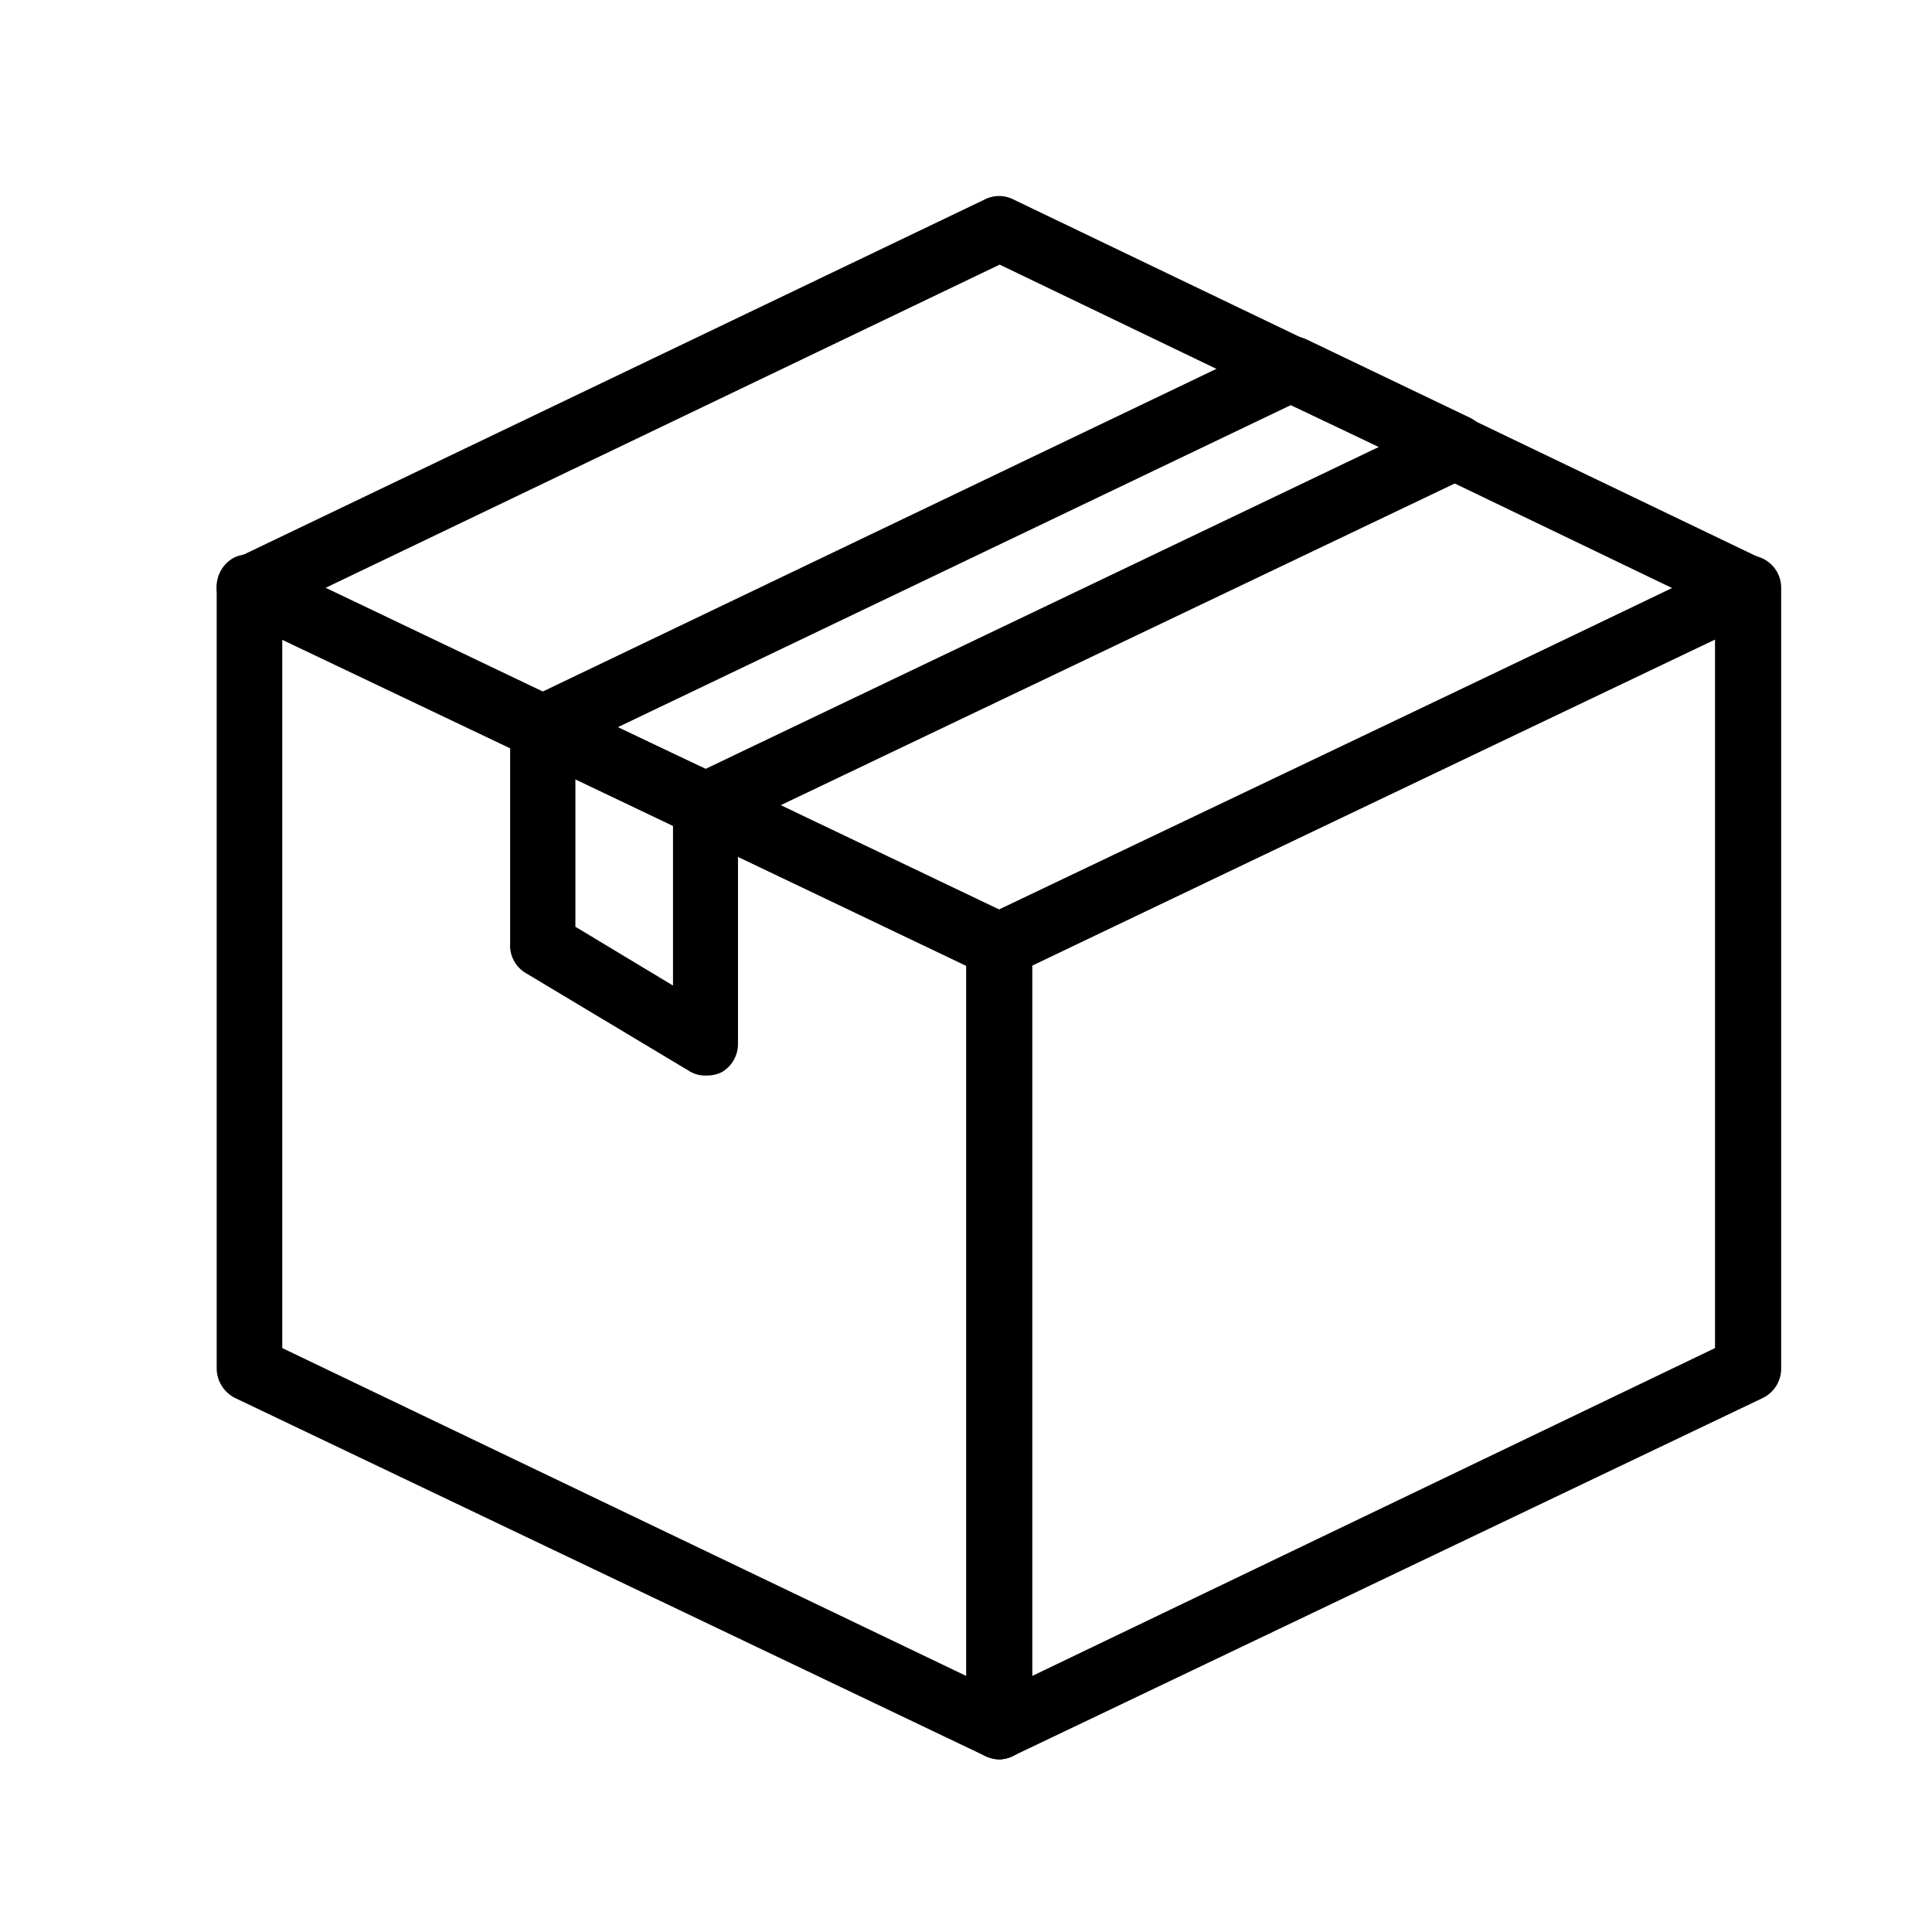
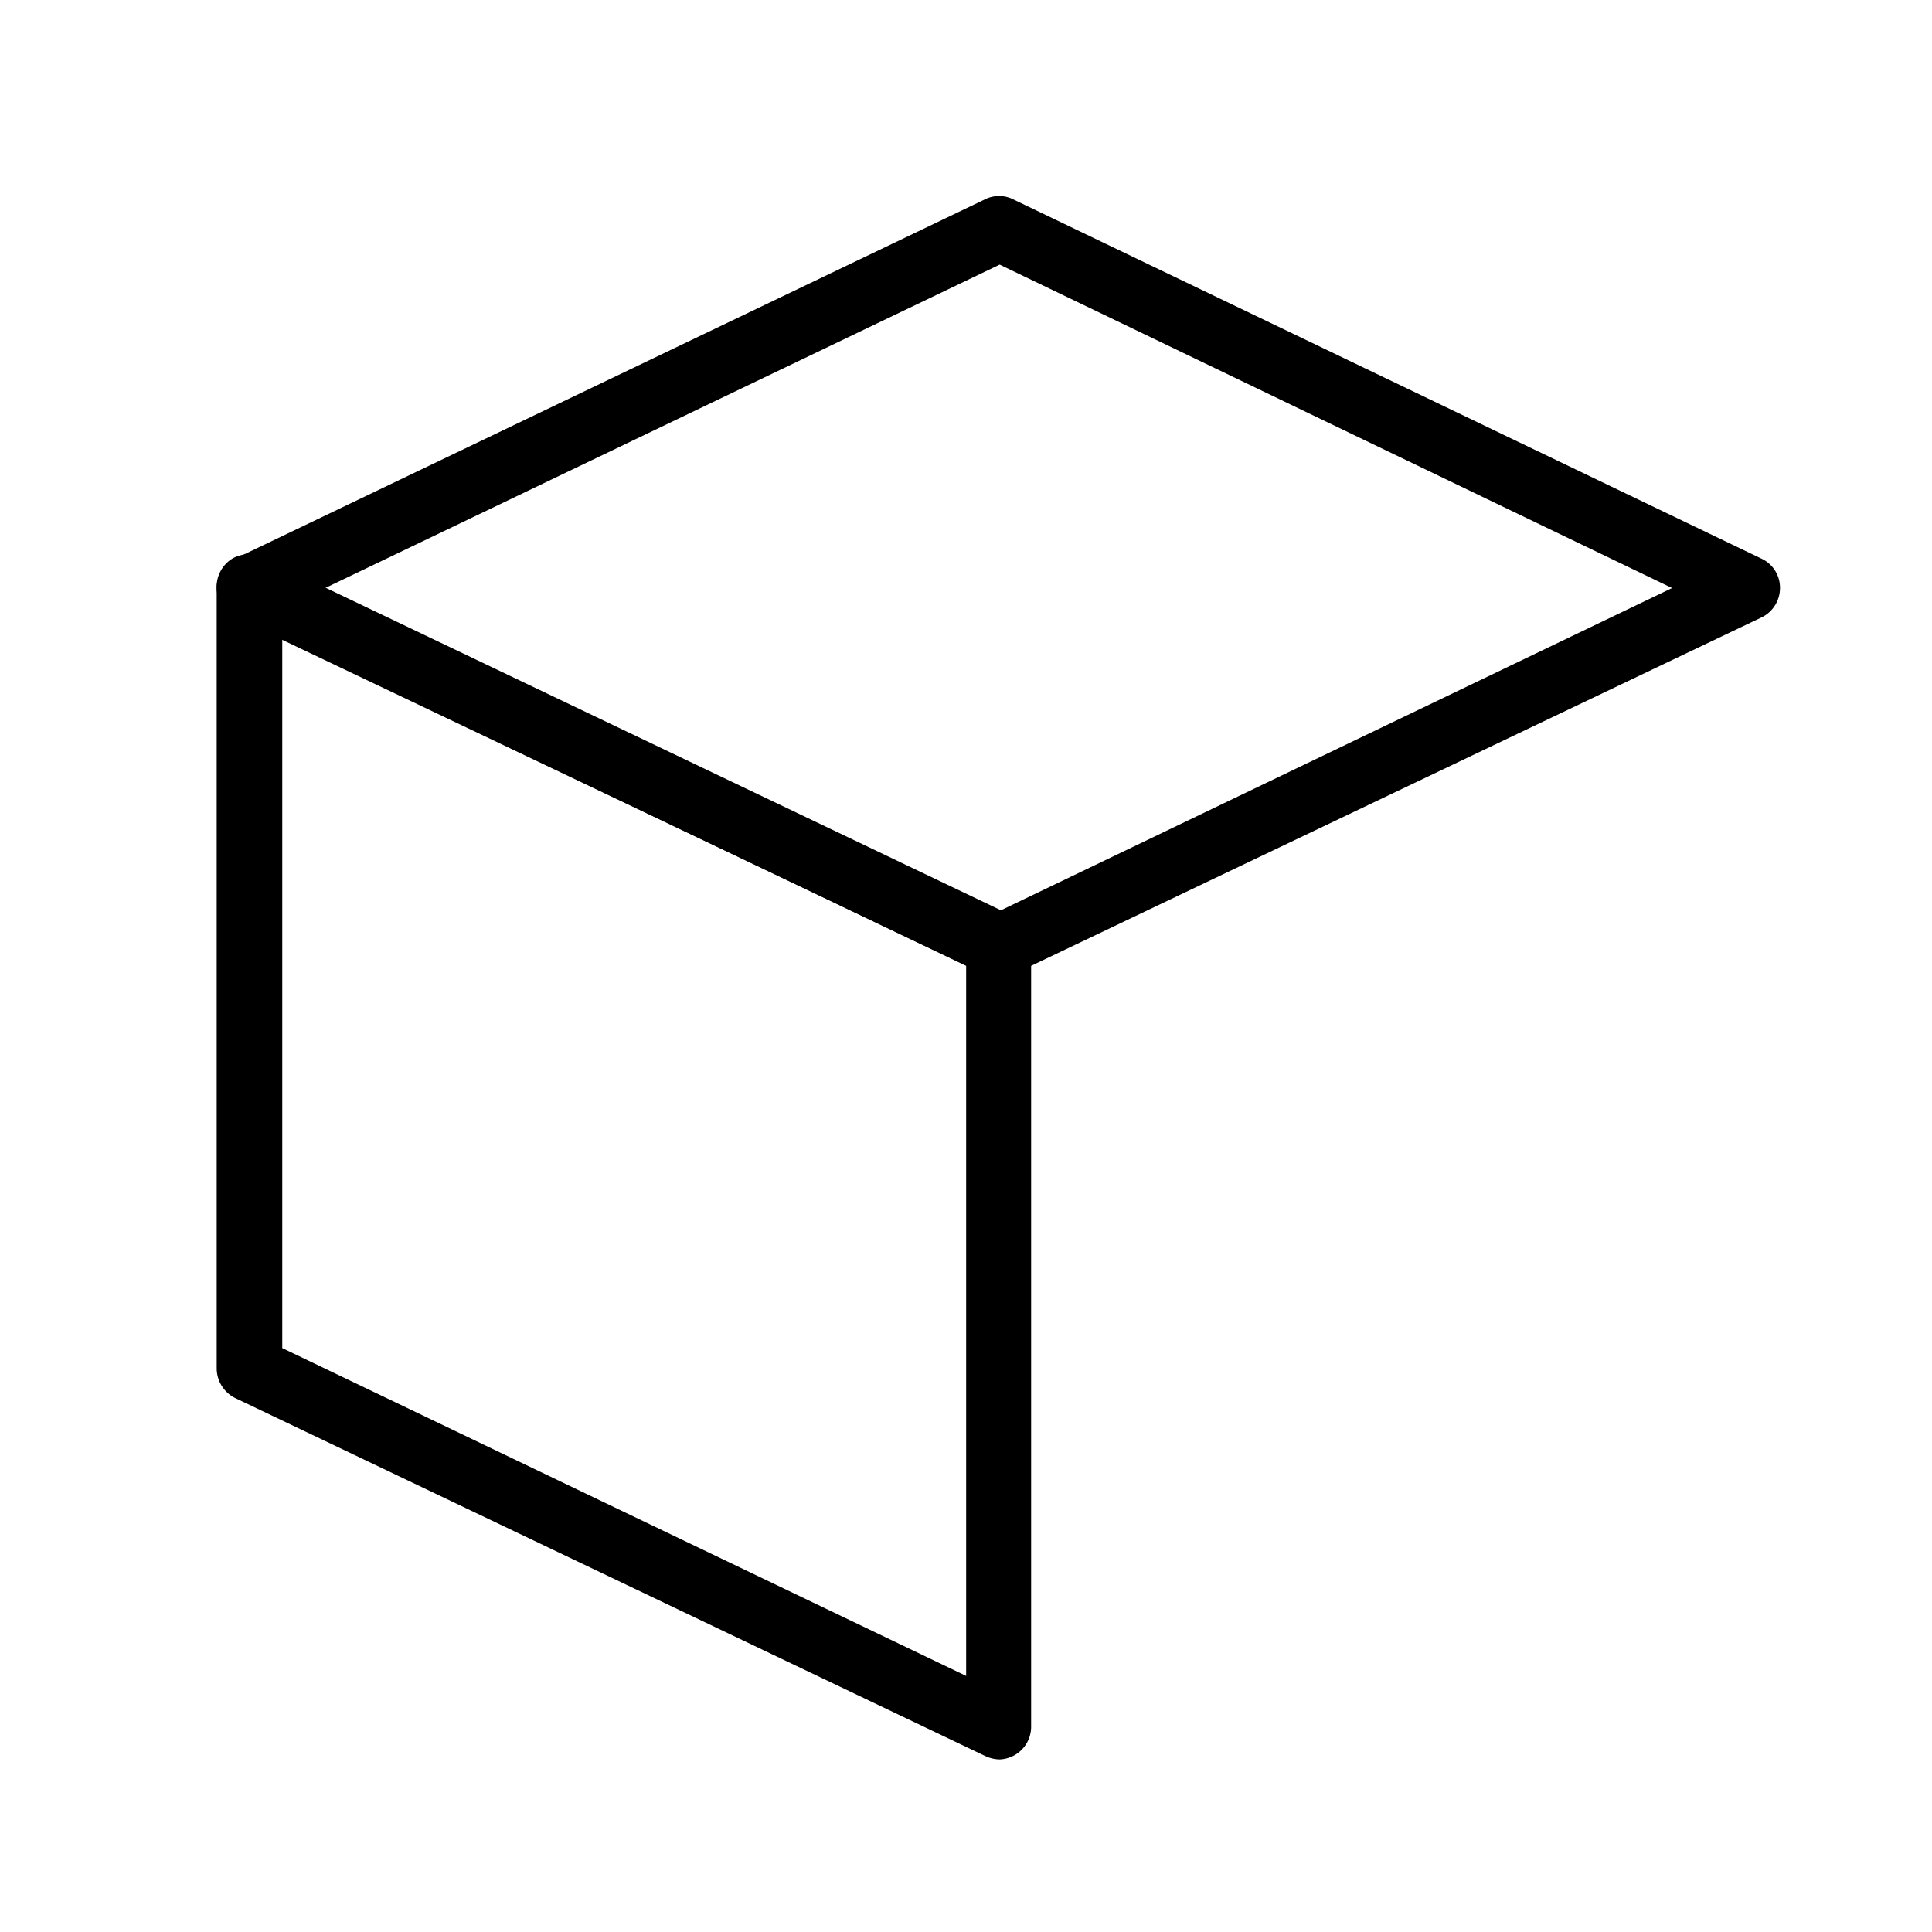
<svg xmlns="http://www.w3.org/2000/svg" viewBox="0 0 65.71 65.71">
  <defs>
    <style>.cls-1{fill:#eaeaea;opacity:0;}</style>
  </defs>
  <g id="Layer_2" data-name="Layer 2">
    <g id="Layer_1-2" data-name="Layer 1">
      <path d="M34,59.84a1.2,1.2,0,0,1-.48-.11L8,47.55a1.13,1.13,0,0,1-.63-1V20A1.12,1.12,0,0,1,7.9,19,1.1,1.1,0,0,1,9,19L34.44,31.15a1.1,1.1,0,0,1,.63,1V58.73a1.11,1.11,0,0,1-.52.94A1.12,1.12,0,0,1,34,59.84ZM9.6,45.85,32.86,57V32.85L9.6,21.73Z" />
-       <path d="M34,59.84a1.15,1.15,0,0,1-.59-.17,1.12,1.12,0,0,1-.51-.94V32.15a1.11,1.11,0,0,1,.62-1L59,19a1.1,1.1,0,0,1,1.58,1V46.55a1.11,1.11,0,0,1-.63,1L34.44,59.73A1.13,1.13,0,0,1,34,59.84Zm1.11-27V57L58.33,45.85V21.73Z" />
      <path d="M34,33.26a1.2,1.2,0,0,1-.48-.11L8,21a1.13,1.13,0,0,1-.63-1A1.11,1.11,0,0,1,8,19L33.48,6.79a1.08,1.08,0,0,1,1,0L59.91,19a1.09,1.09,0,0,1,.63,1,1.11,1.11,0,0,1-.63,1L34.44,33.15A1.13,1.13,0,0,1,34,33.26ZM11.06,20l22.9,11L56.87,20,34,9Z" />
-       <path d="M24,28.49a1.13,1.13,0,0,1-.48-.11L18,25.74a1.13,1.13,0,0,1-.63-1,1.09,1.09,0,0,1,.63-1L43.45,11.55a1.15,1.15,0,0,1,1,0l5.53,2.65a1.1,1.1,0,0,1,.64,1,1.12,1.12,0,0,1-.63,1L24.47,28.38A1.12,1.12,0,0,1,24,28.49Zm-3-3.75,3,1.41L46.9,15.2l-3-1.42Z" />
-       <path d="M24,36.58a1,1,0,0,1-.57-.16L17.89,33.1a1.09,1.09,0,0,1-.54-1V24.74a1.12,1.12,0,0,1,.52-.94,1.08,1.08,0,0,1,1.06-.06l5.54,2.64a1.11,1.11,0,0,1,.63,1v8.09a1.11,1.11,0,0,1-.56,1A1.17,1.17,0,0,1,24,36.58Zm-4.43-5.06,3.32,2V28.08l-3.32-1.59Z" />
-       <rect class="cls-1" width="65.71" height="65.71" />
    </g>
  </g>
</svg>